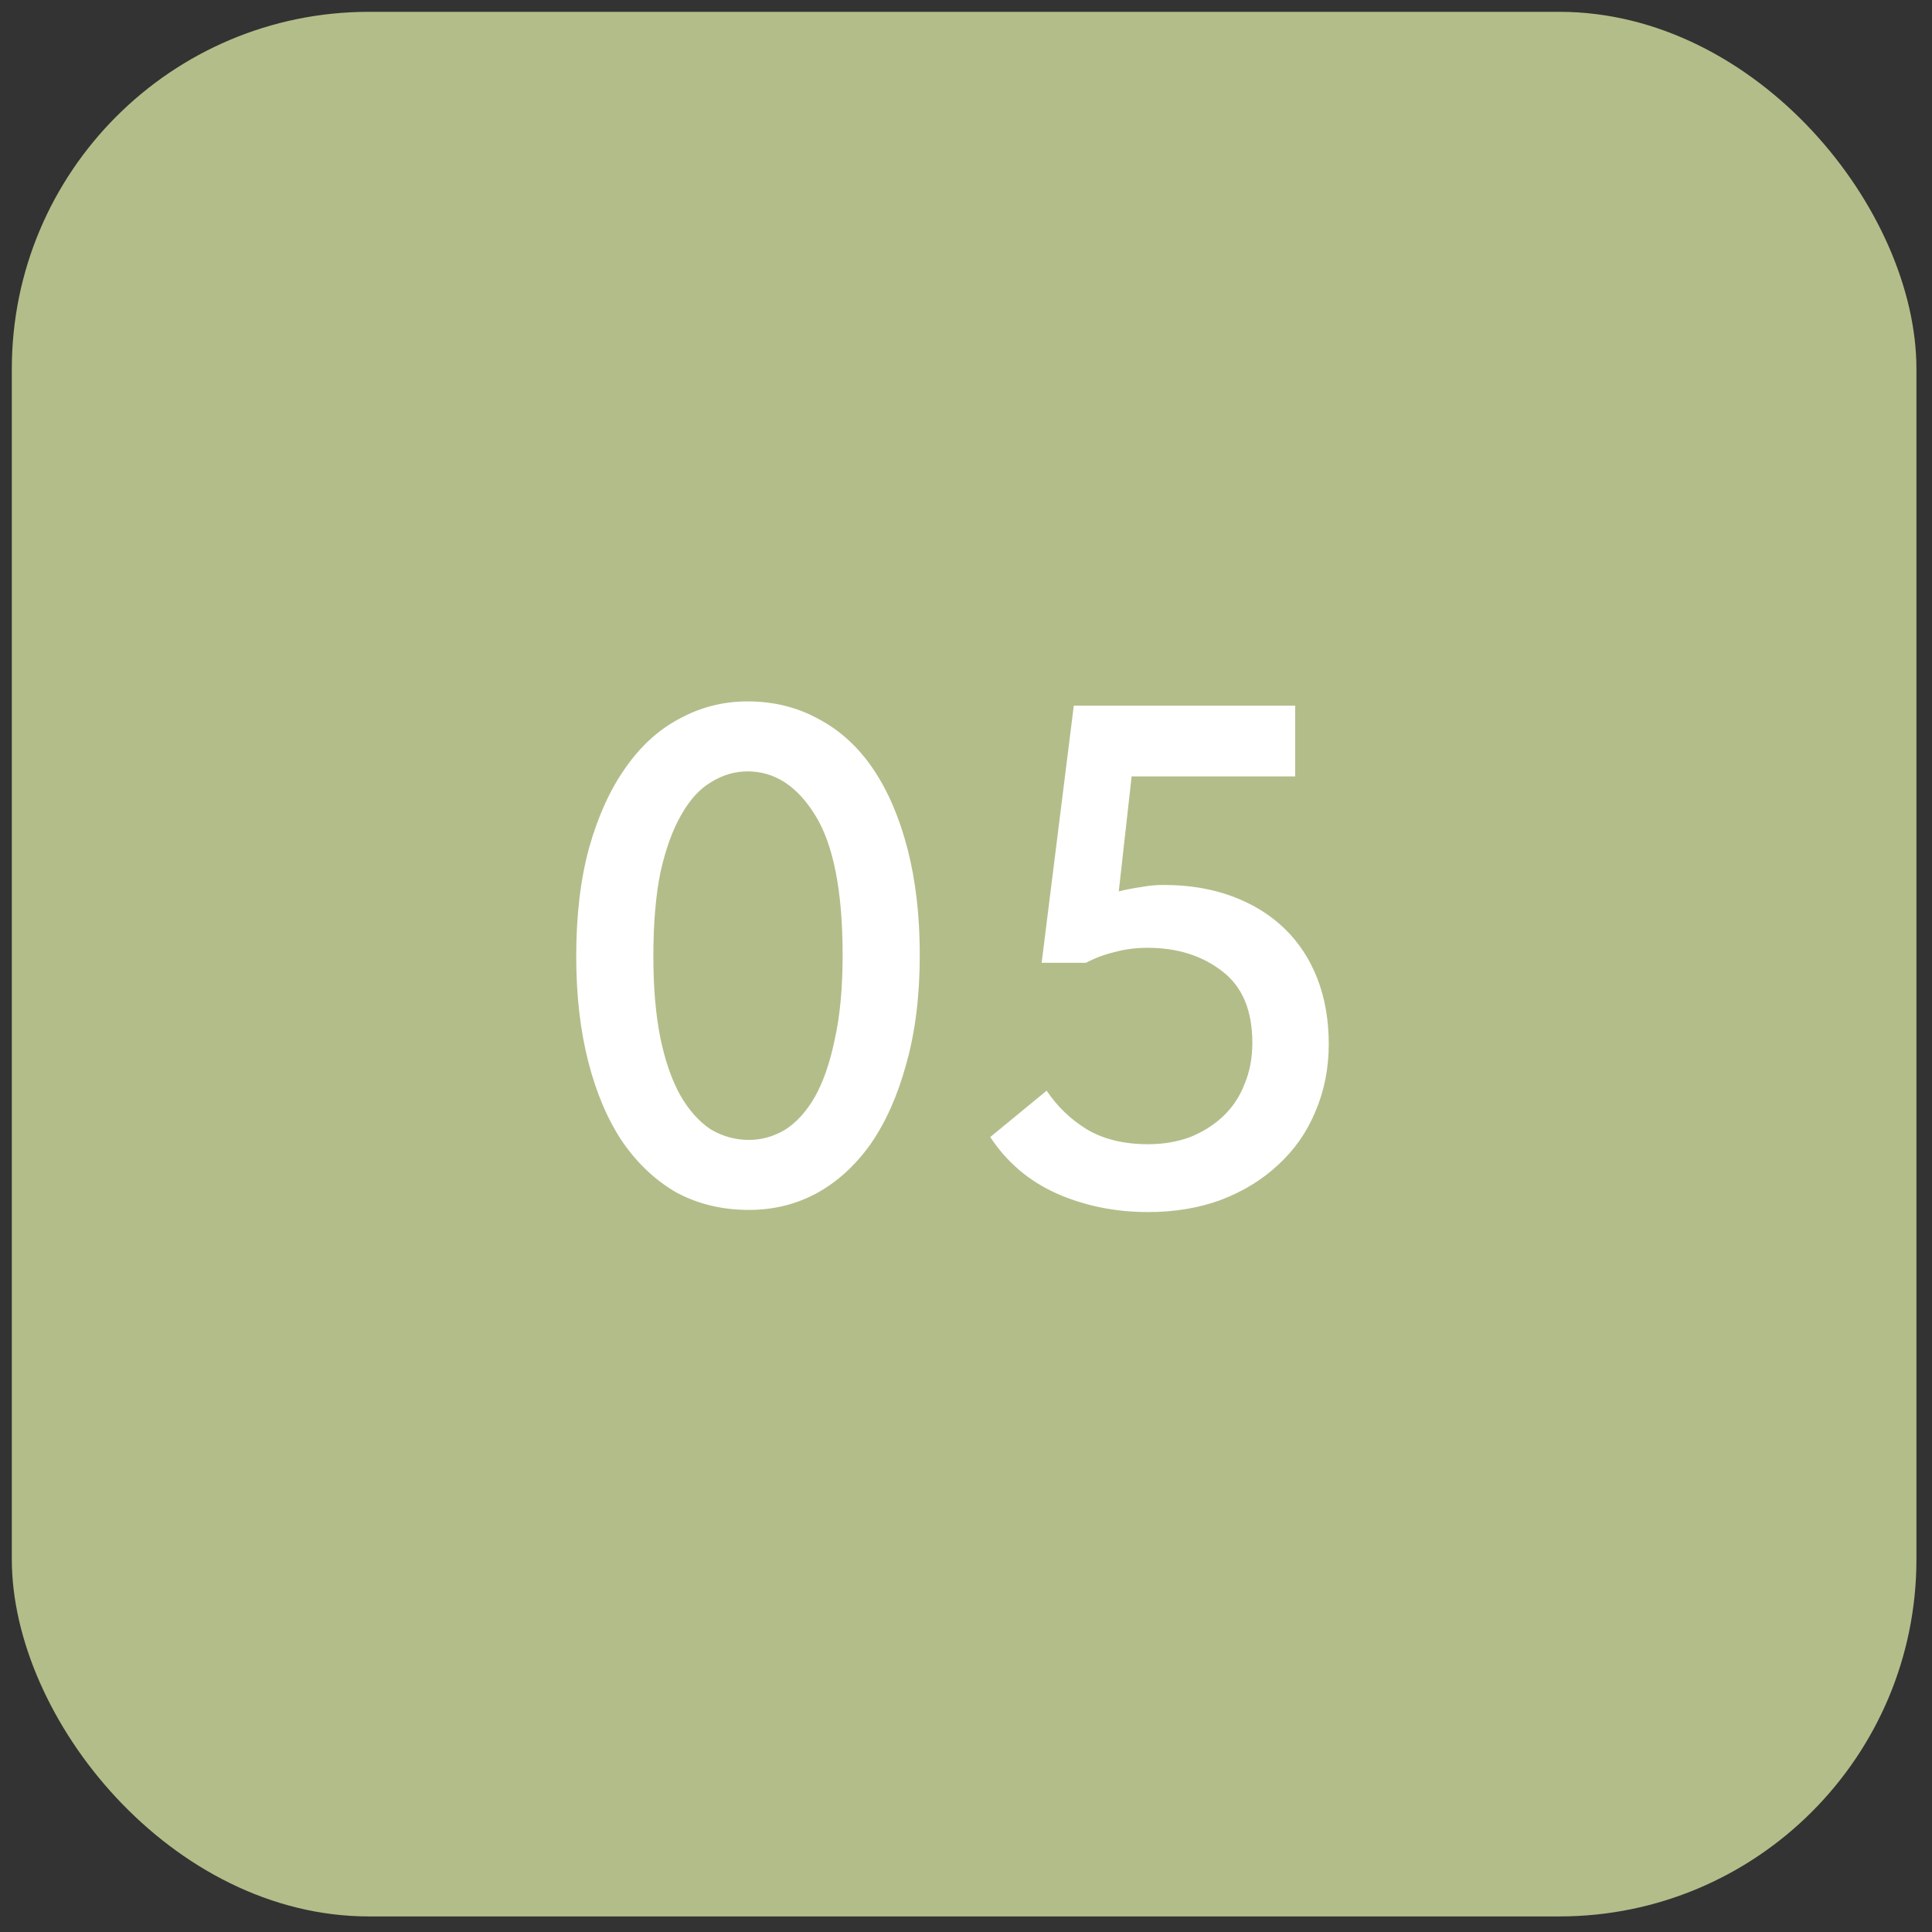
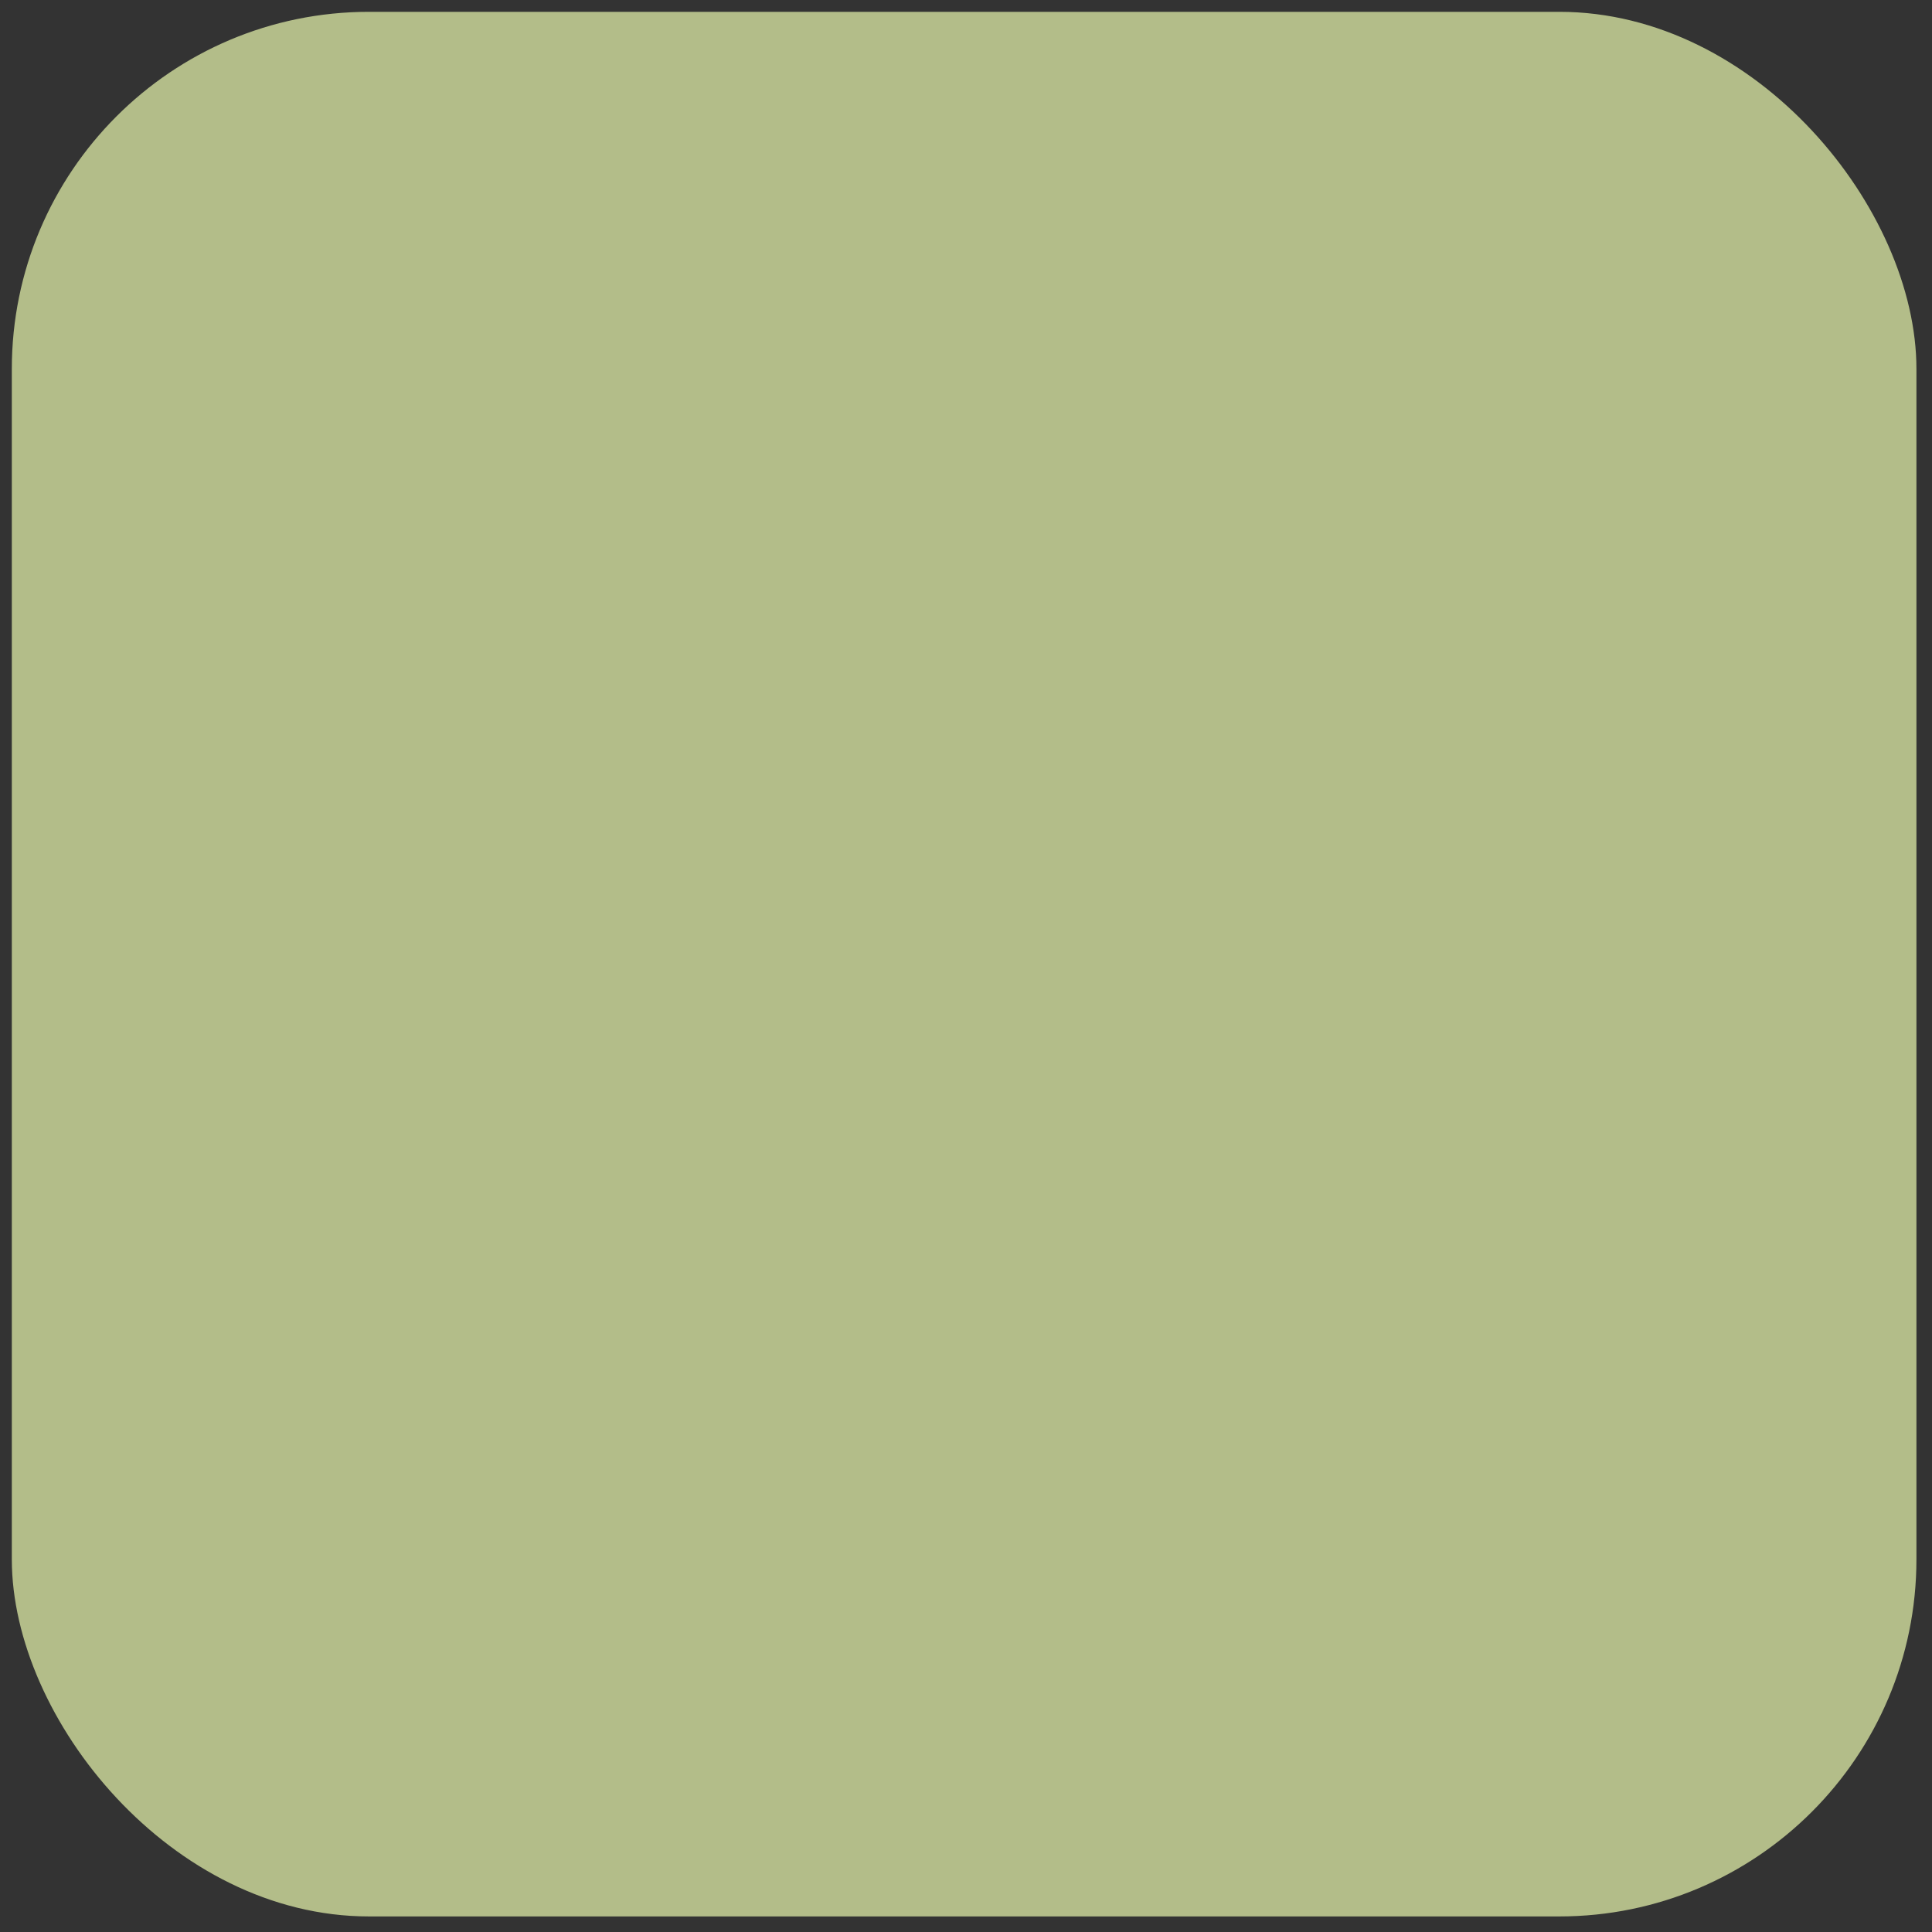
<svg xmlns="http://www.w3.org/2000/svg" width="100" height="100" viewBox="0 0 100 100" fill="none">
  <rect x="0" y="0" width="100" height="100" fill="#333333" stroke="none" />
  <rect x="0.612" y="0.612" width="98.582" height="98.582" rx="18.484" fill="#B3BD89" />
-   <path d="M38.771 62.625C37.391 62.625 36.147 62.329 35.038 61.738C33.953 61.122 33.017 60.247 32.228 59.113C31.464 57.98 30.873 56.599 30.454 54.973C30.035 53.346 29.825 51.522 29.825 49.502C29.825 47.382 30.047 45.509 30.491 43.882C30.959 42.231 31.587 40.851 32.376 39.742C33.165 38.608 34.101 37.758 35.185 37.191C36.27 36.6 37.441 36.304 38.697 36.304C40.053 36.304 41.285 36.612 42.394 37.228C43.503 37.82 44.44 38.682 45.204 39.816C45.968 40.95 46.559 42.33 46.978 43.956C47.397 45.583 47.607 47.407 47.607 49.428C47.607 51.547 47.373 53.432 46.904 55.084C46.461 56.71 45.845 58.09 45.056 59.224C44.267 60.333 43.331 61.183 42.246 61.775C41.187 62.342 40.028 62.625 38.771 62.625ZM38.771 59.002C39.412 59.002 40.028 58.83 40.62 58.485C41.211 58.115 41.729 57.548 42.172 56.784C42.616 55.996 42.961 54.997 43.208 53.79C43.479 52.582 43.614 51.128 43.614 49.428C43.614 46.15 43.146 43.747 42.209 42.219C41.273 40.691 40.102 39.927 38.697 39.927C38.032 39.927 37.404 40.112 36.812 40.481C36.221 40.826 35.703 41.393 35.259 42.182C34.816 42.946 34.459 43.932 34.187 45.139C33.941 46.347 33.818 47.801 33.818 49.502C33.818 51.128 33.941 52.545 34.187 53.753C34.434 54.936 34.779 55.922 35.222 56.71C35.666 57.474 36.184 58.053 36.775 58.448C37.391 58.817 38.057 59.002 38.771 59.002ZM59.423 62.736C57.723 62.736 56.146 62.416 54.692 61.775C53.262 61.134 52.116 60.161 51.254 58.854L54.174 56.452C54.716 57.265 55.406 57.93 56.244 58.448C57.107 58.965 58.167 59.224 59.423 59.224C60.212 59.224 60.939 59.101 61.605 58.854C62.27 58.583 62.837 58.226 63.305 57.782C63.798 57.314 64.168 56.76 64.414 56.119C64.685 55.478 64.821 54.763 64.821 53.975C64.821 52.299 64.303 51.066 63.268 50.278C62.233 49.465 60.939 49.058 59.387 49.058C58.795 49.058 58.228 49.132 57.686 49.28C57.169 49.403 56.676 49.588 56.207 49.834H53.915L55.579 36.526H67.039V40.186H58.573L57.908 46.138C58.302 46.039 58.684 45.965 59.054 45.916C59.423 45.842 59.818 45.805 60.237 45.805C61.543 45.805 62.726 46.002 63.786 46.396C64.846 46.791 65.745 47.345 66.484 48.06C67.224 48.775 67.791 49.637 68.185 50.648C68.579 51.658 68.776 52.792 68.776 54.049C68.776 55.306 68.542 56.476 68.074 57.56C67.63 58.62 66.99 59.532 66.152 60.296C65.338 61.06 64.353 61.664 63.194 62.108C62.061 62.526 60.804 62.736 59.423 62.736Z" fill="white" />
</svg>